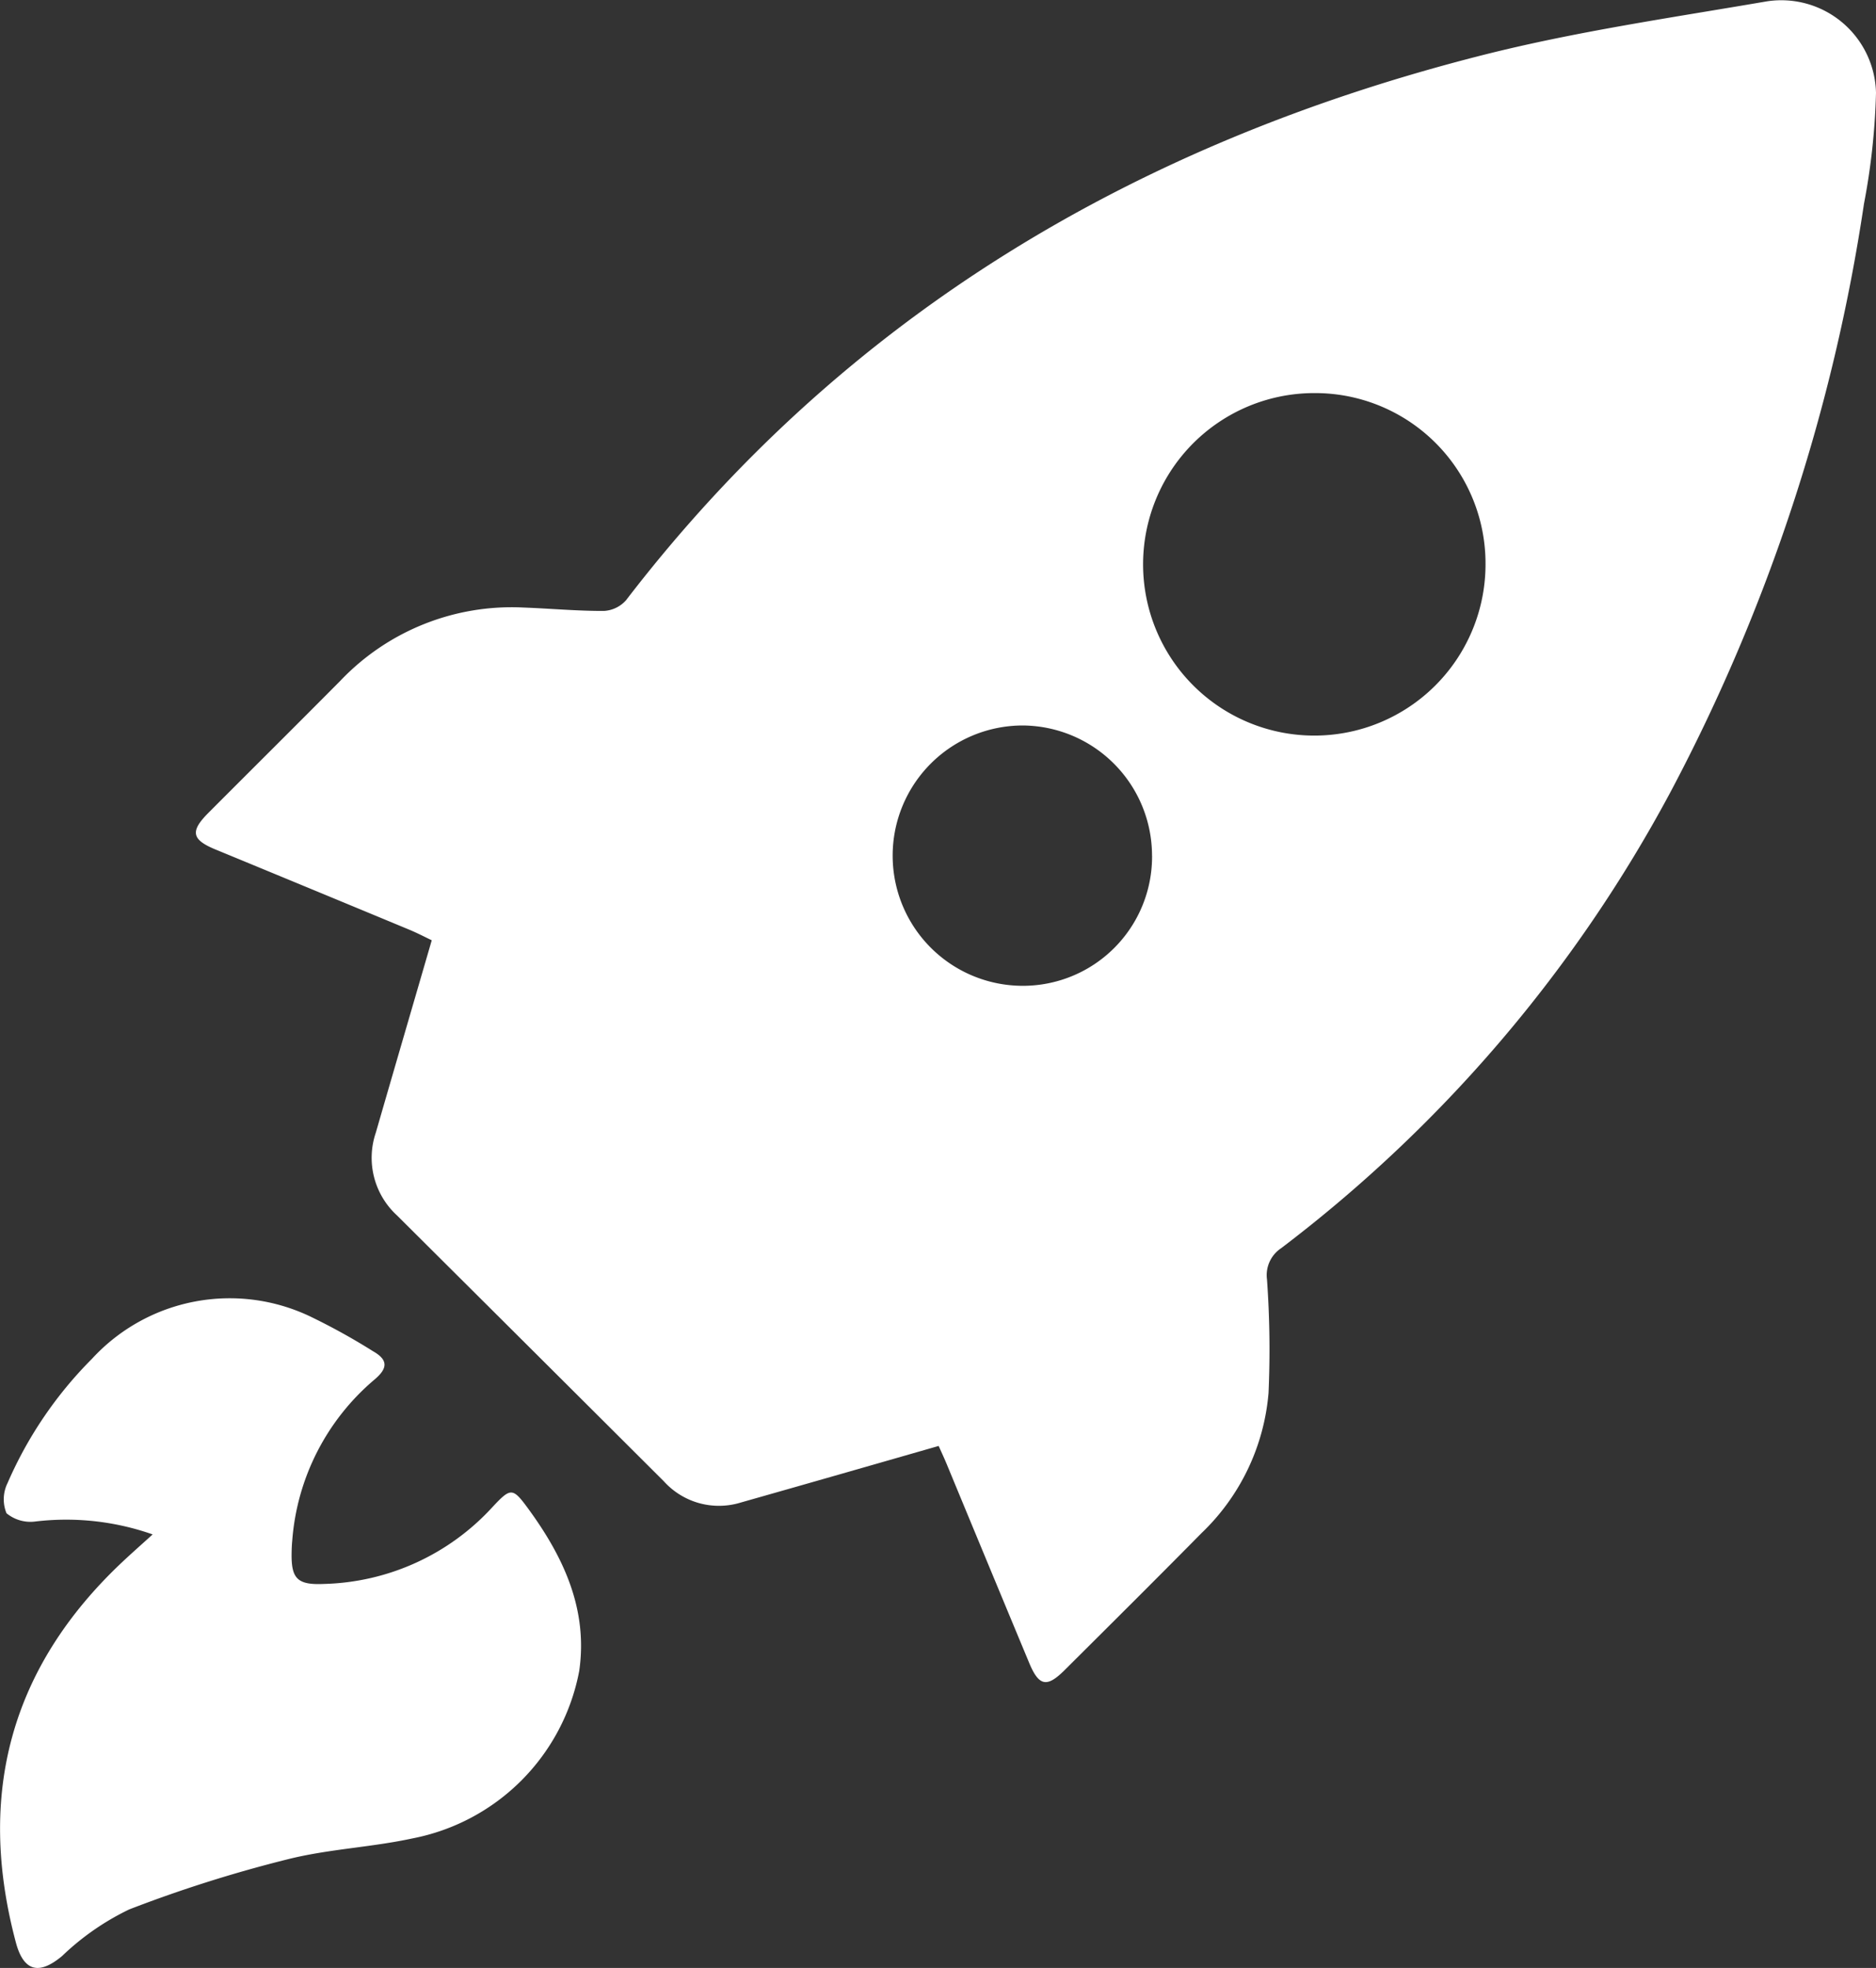
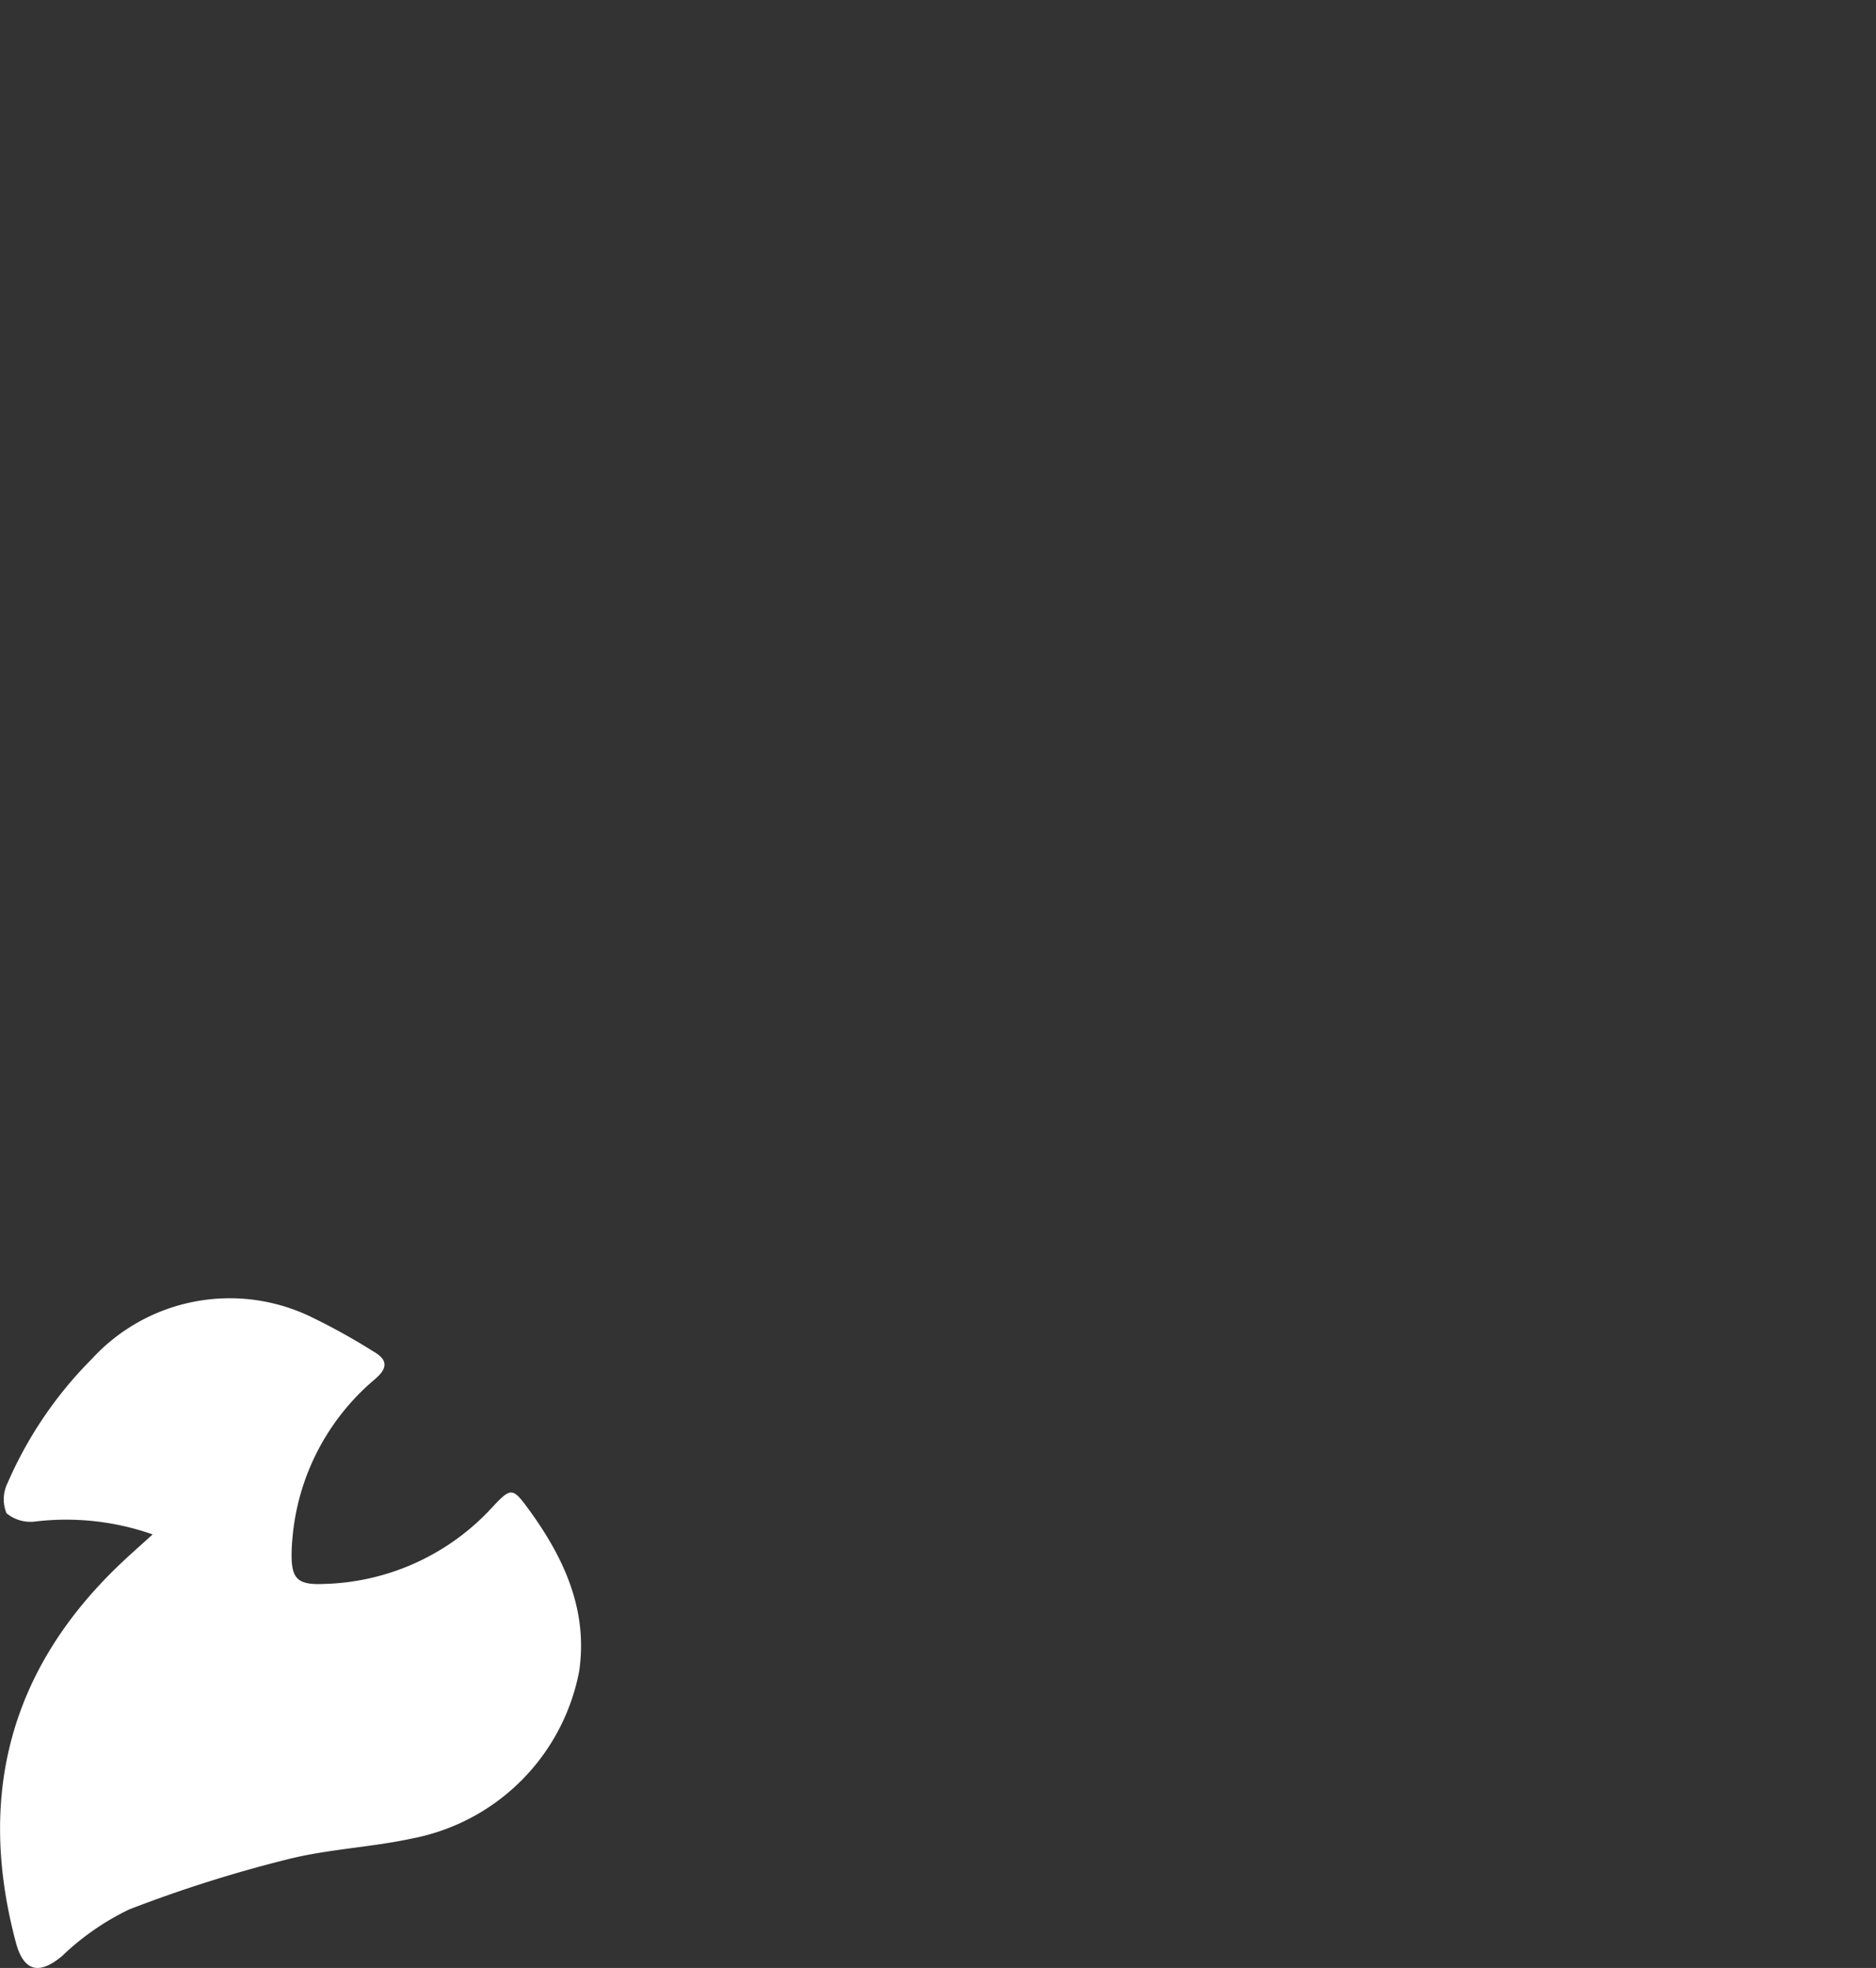
<svg xmlns="http://www.w3.org/2000/svg" id="Group_1011" data-name="Group 1011" width="87.141" height="91.391" viewBox="0 0 87.141 91.391">
  <rect x="0" y="0" width="87.141" height="91.391" fill="#333333" stroke="none" />
  <defs>
    <clipPath id="clip-path">
      <rect id="Rectangle_2311" data-name="Rectangle 2311" width="87.141" height="91.391" fill="#fff" />
    </clipPath>
  </defs>
  <g id="Group_1010" data-name="Group 1010" clip-path="url(#clip-path)">
-     <path id="Path_2927" data-name="Path 2927" d="M84.362,67.149c-3.134.9-6.16,1.769-9.189,2.627a3.445,3.445,0,0,1-3.579-.986Q65.4,62.613,59.2,56.444a3.627,3.627,0,0,1-.986-3.837c.849-2.938,1.708-5.873,2.6-8.941-.269-.128-.659-.332-1.064-.5q-4.494-1.866-8.993-3.721c-1.1-.456-1.17-.841-.319-1.695,2.038-2.043,4.086-4.075,6.118-6.122a10.98,10.98,0,0,1,8.521-3.414c1.244.046,2.487.162,3.73.158a1.482,1.482,0,0,0,1.034-.5C80.027,14.6,93.6,6.626,109.612,2.563c4.339-1.1,8.8-1.742,13.218-2.5a4.4,4.4,0,0,1,5.07,4.252,31.426,31.426,0,0,1-.558,5.145,85.013,85.013,0,0,1-8.956,27.262,65.165,65.165,0,0,1-18.121,21.247,1.5,1.5,0,0,0-.654,1.447,45.714,45.714,0,0,1,.072,5.269A10.175,10.175,0,0,1,96.567,71.2c-2.112,2.14-4.245,4.259-6.376,6.38-.809.8-1.177.722-1.625-.354q-1.923-4.618-3.835-9.241c-.127-.305-.267-.6-.369-.833m25.4-40.94a7.913,7.913,0,0,0-7.895-7.957,7.953,7.953,0,1,0,7.895,7.957M94.271,39.742a6.048,6.048,0,0,0-6.007-6.051,6.045,6.045,0,1,0,.009,12.09,6,6,0,0,0,6-6.039" transform="translate(-40.759 0)" fill="#fff" />
    <path id="Path_2928" data-name="Path 2928" d="M7.091,341.3a12.114,12.114,0,0,0-5.449-.6,1.747,1.747,0,0,1-1.34-.383,1.711,1.711,0,0,1,.051-1.407,18.7,18.7,0,0,1,3.917-5.763,8.688,8.688,0,0,1,10.28-1.9,29.866,29.866,0,0,1,2.776,1.545c.683.389.711.773.082,1.306a10.861,10.861,0,0,0-3.834,7.5c-.018.181-.025.363-.028.545-.025,1.211.261,1.513,1.5,1.457a10.983,10.983,0,0,0,7.821-3.561c.86-.92.942-.929,1.68.081,1.636,2.24,2.772,4.673,2.357,7.527a9.772,9.772,0,0,1-7.742,7.77c-1.922.417-3.923.494-5.825.976A62.117,62.117,0,0,0,6,358.716a12,12,0,0,0-3.112,2.16c-1.061.889-1.787.738-2.151-.627-1.829-6.857-.259-12.77,4.94-17.664.437-.411.888-.808,1.416-1.287" transform="translate(0 -270.042)" fill="#fff" />
  </g>
</svg>